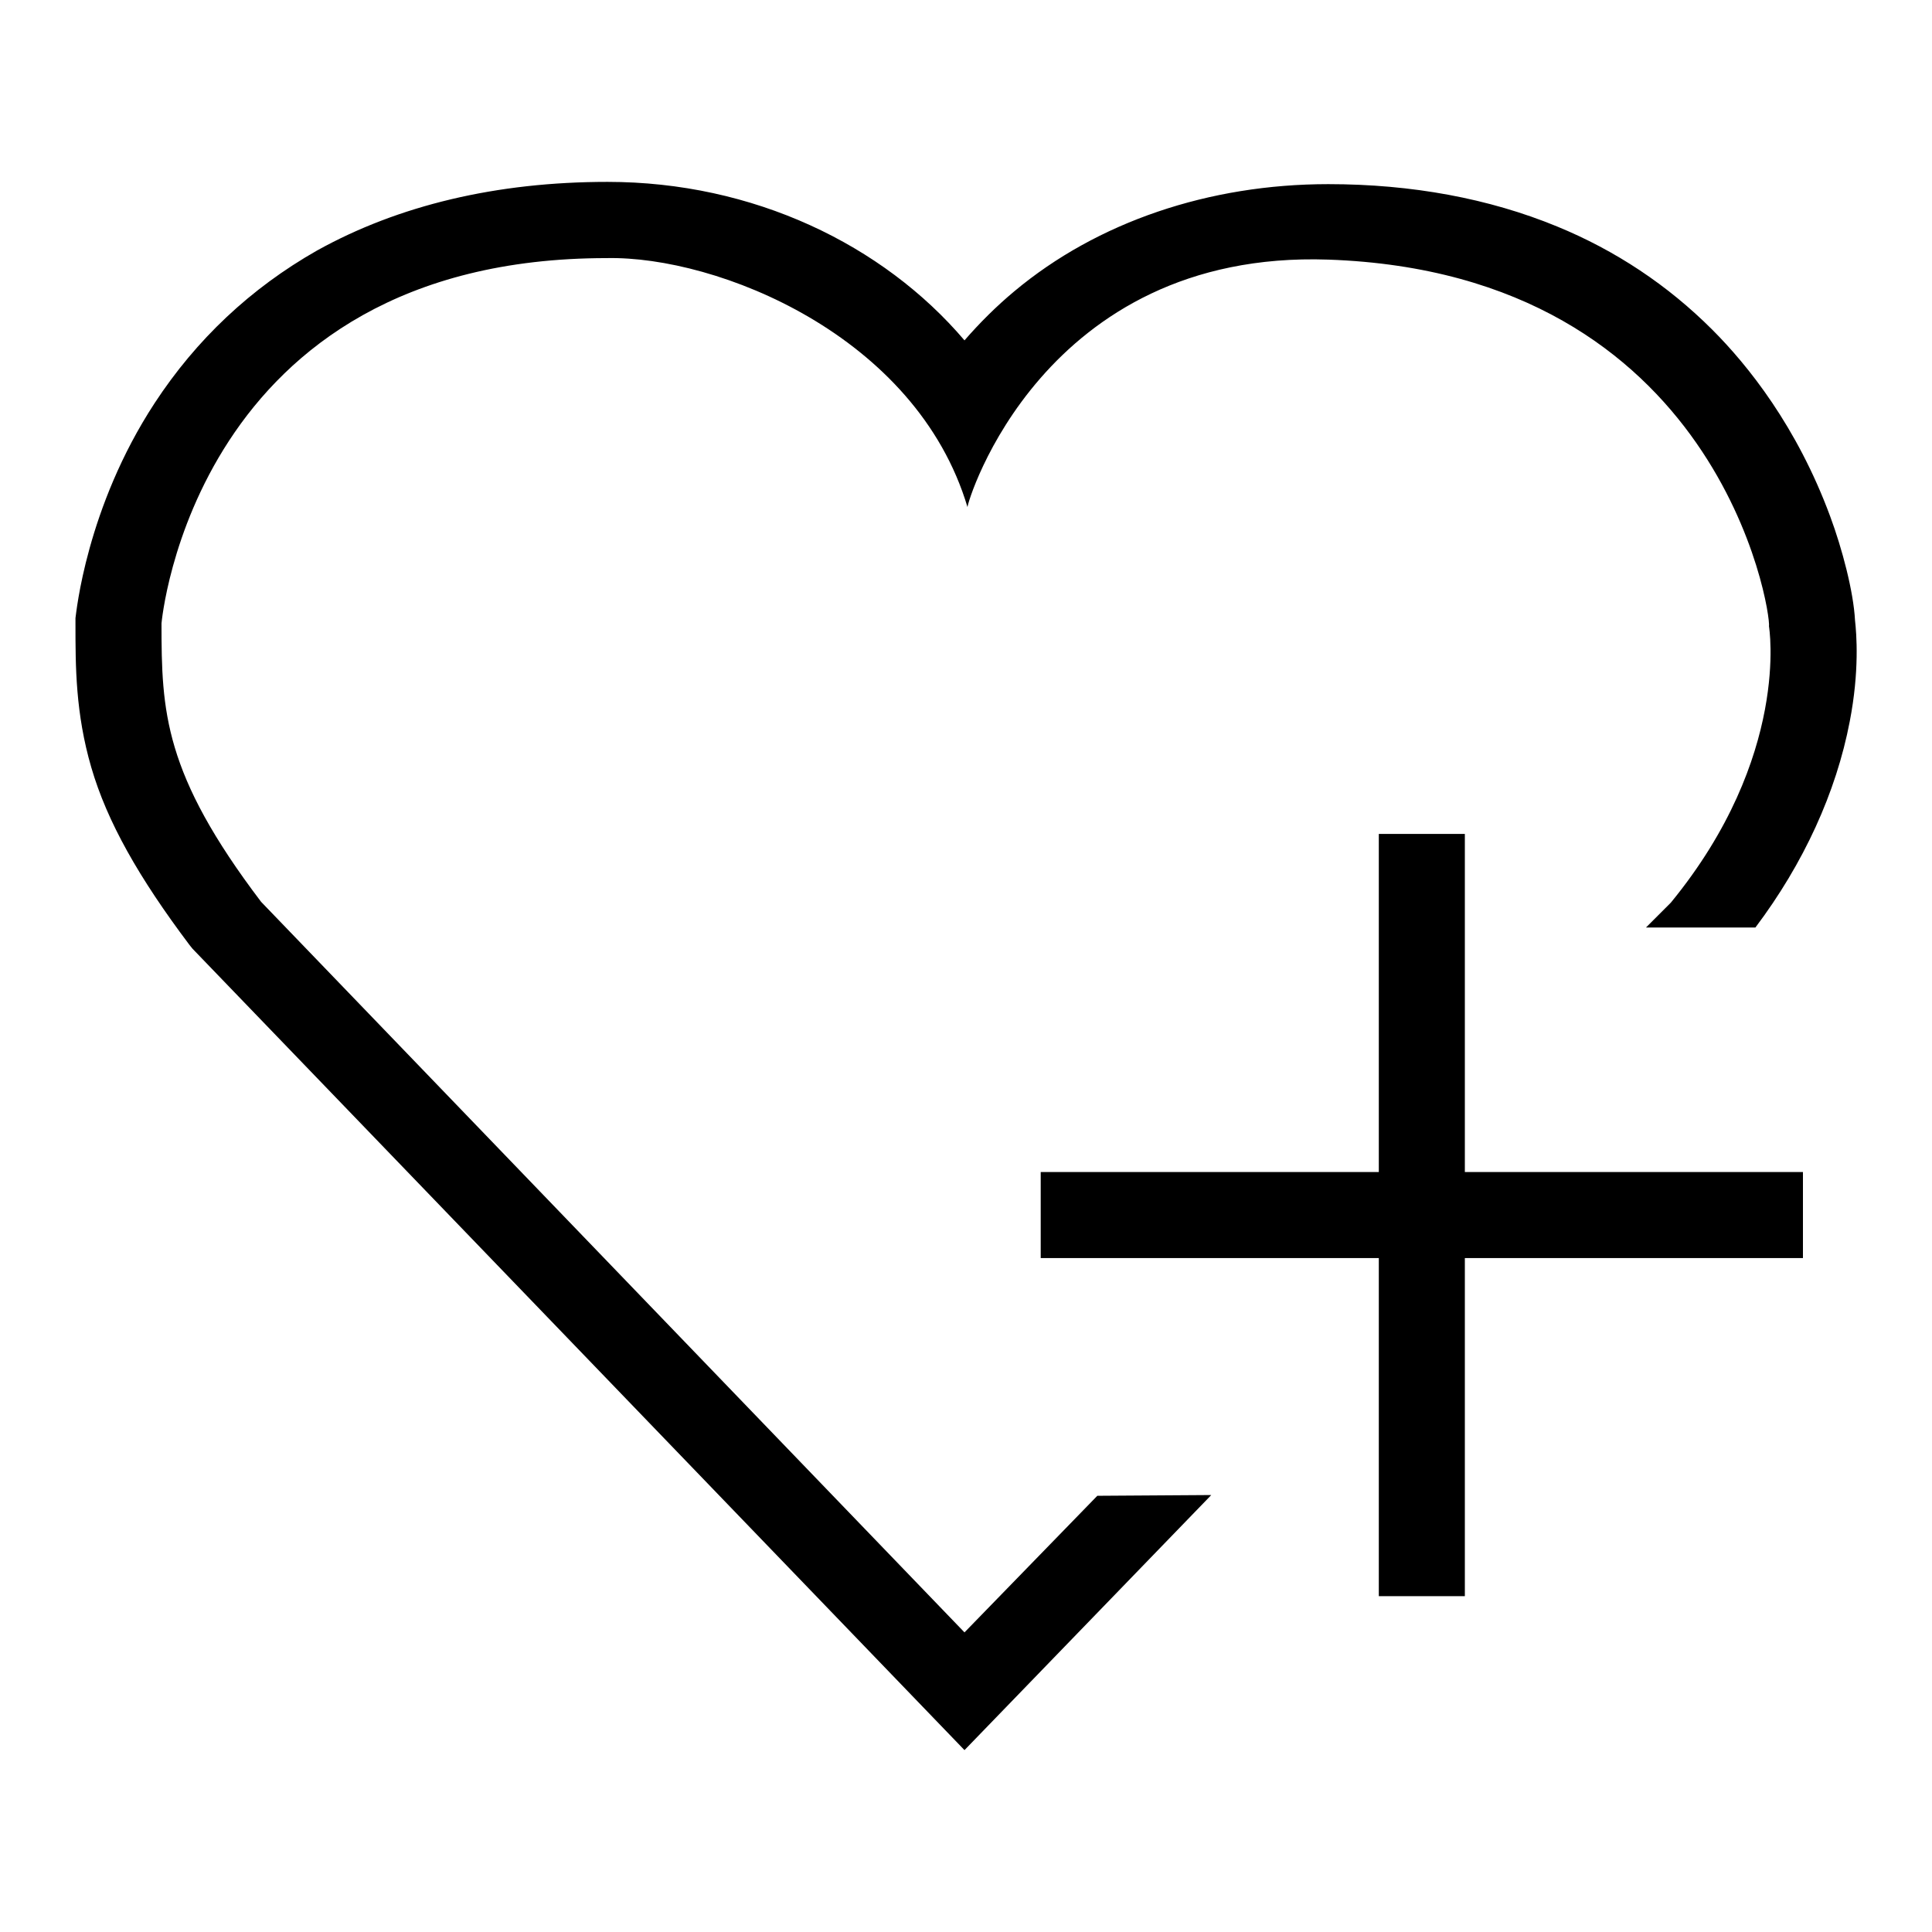
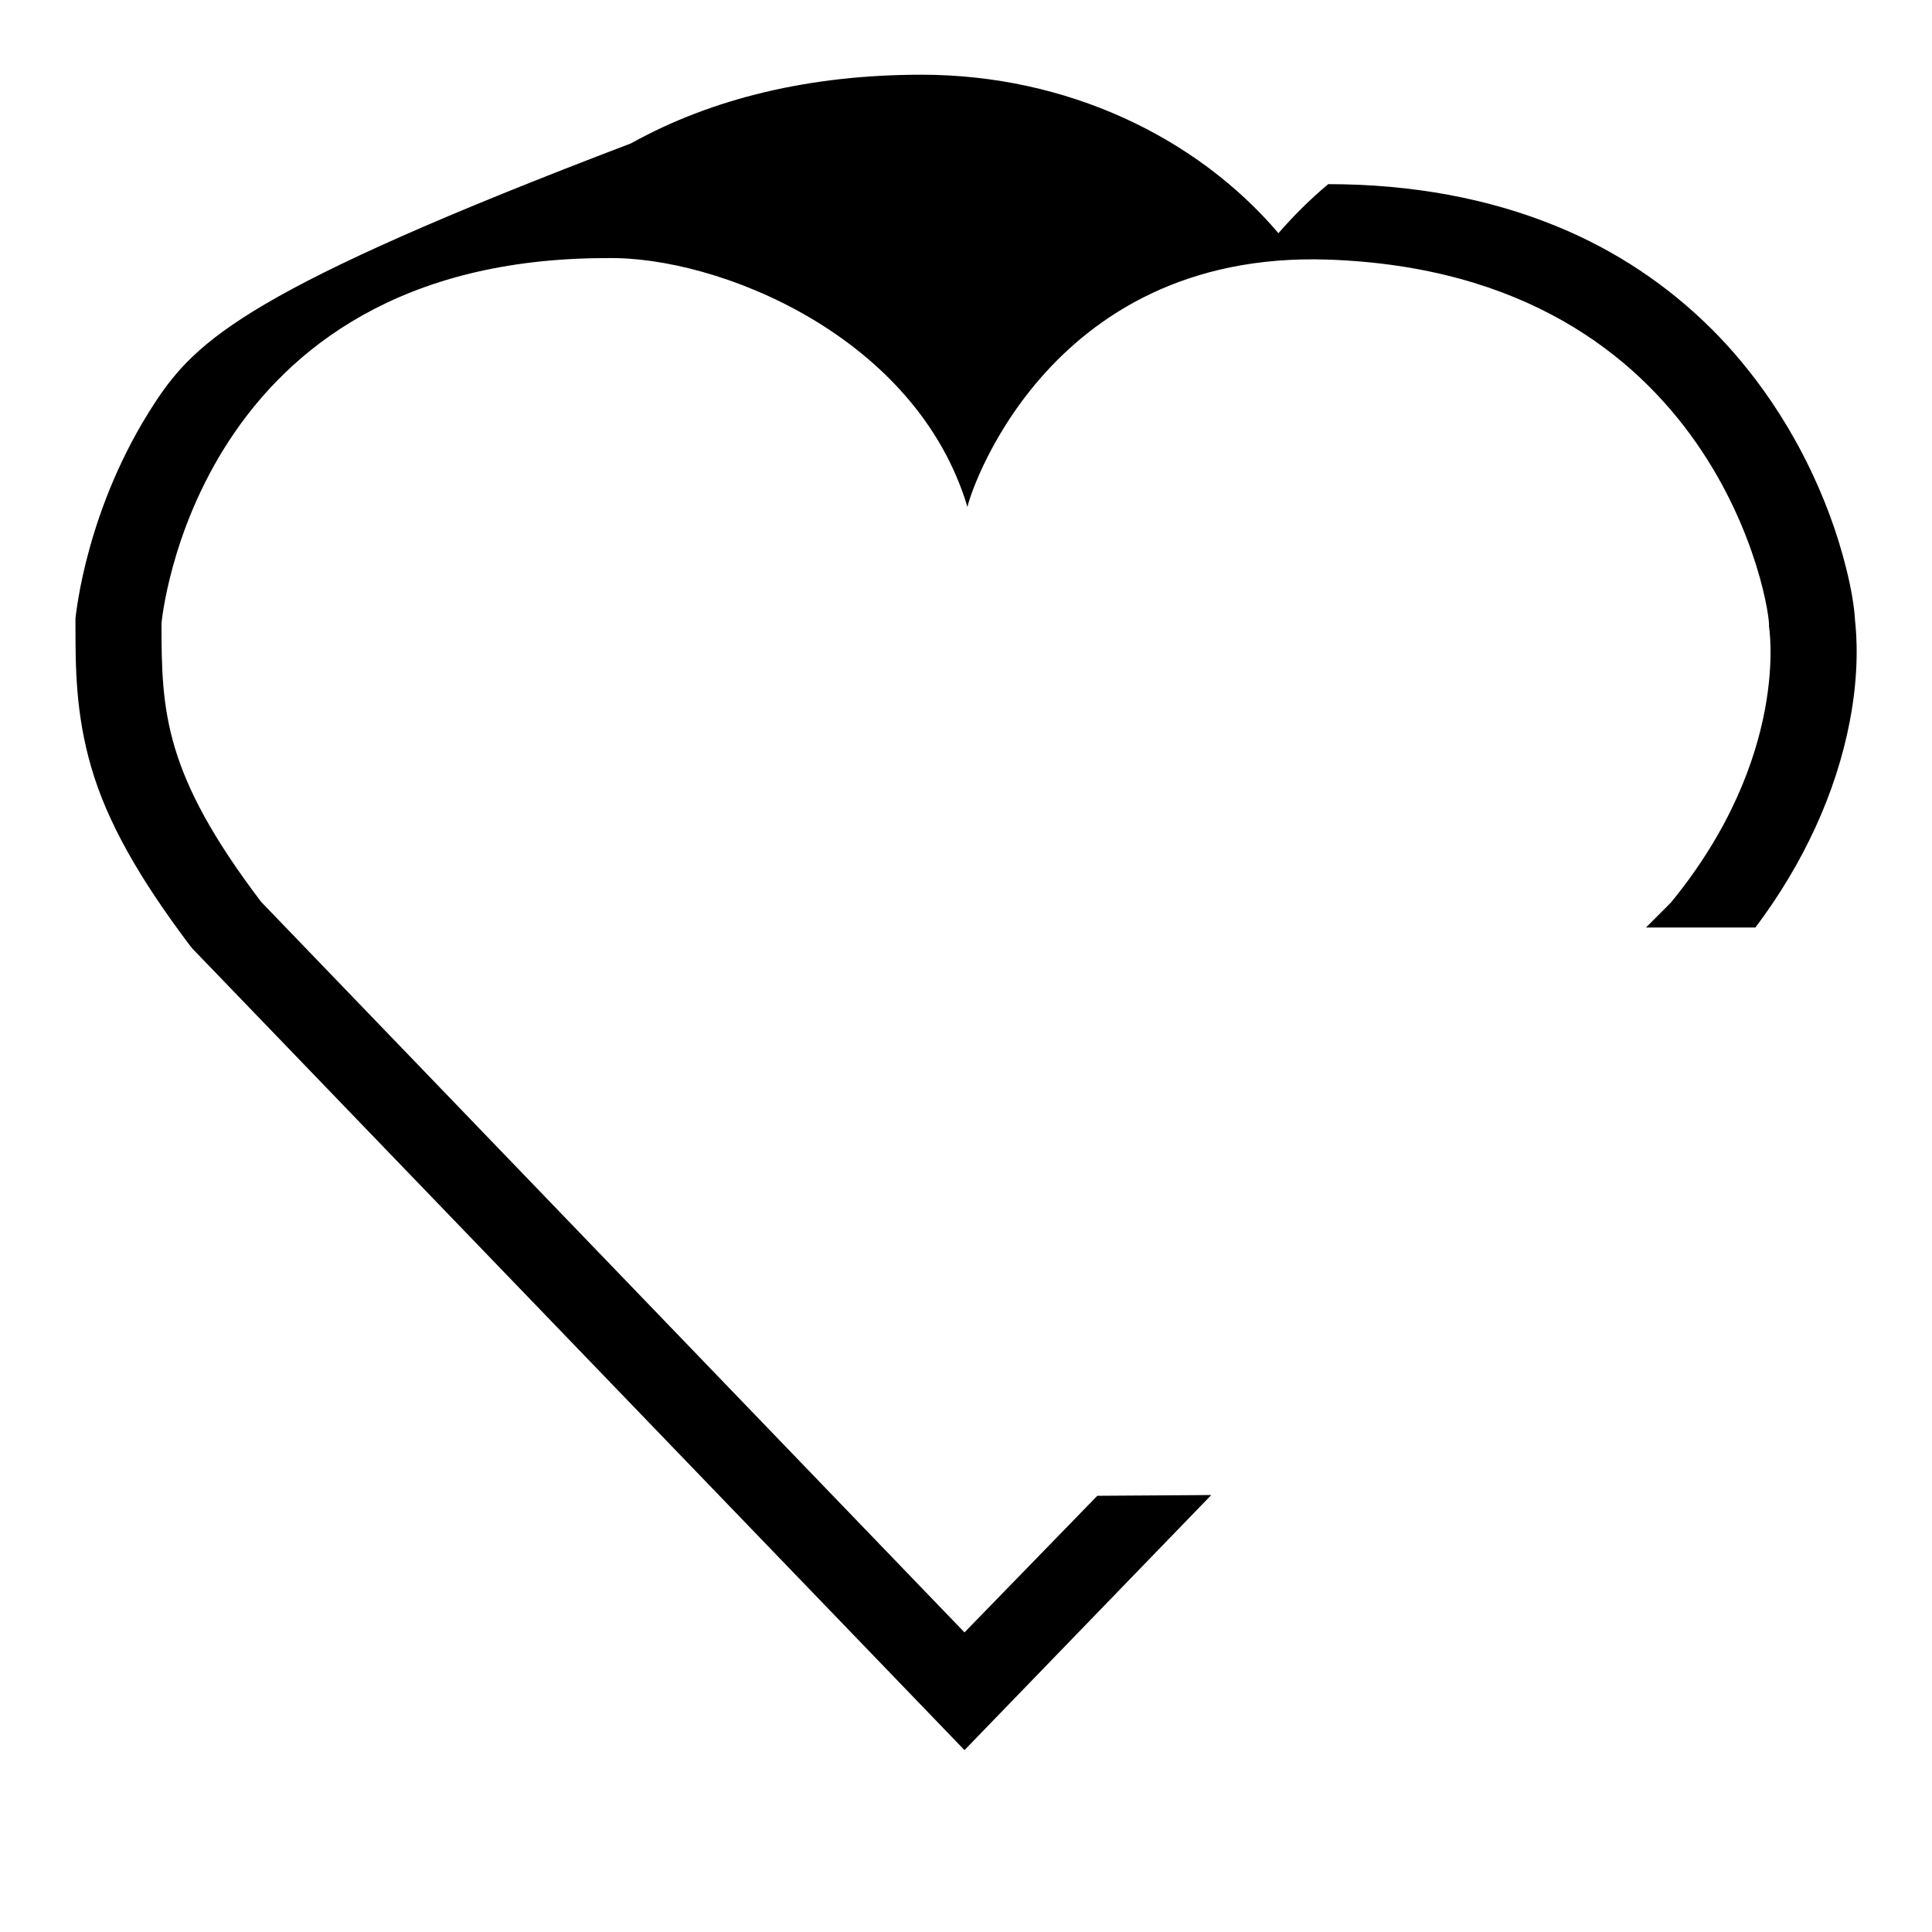
<svg xmlns="http://www.w3.org/2000/svg" version="1.1" x="0px" y="0px" viewBox="0 0 256 256" enable-background="new 0 0 256 256" xml:space="preserve">
  <g>
    <g>
-       <path fill="#000000" d="M245.8,82.2c-0.2-3.8-1.7-9.5-3.3-13.8c-4.4-11.9-10.9-20-15.6-24.7c-5.9-5.9-12.8-10.5-20.6-13.7c-9-3.7-19.2-5.6-30.3-5.6h0c-15.8,0-30.6,5-41.6,14.2c-2.4,2-4.6,4.2-6.6,6.5c-10.8-12.7-28-21-47.3-21c-14.7,0-27.7,3.1-38.5,9.1C33.2,38.2,26,45,20.5,53.4C11.4,67.3,10.1,81.3,10,81.9l0,0.4v0.4c0,5.6,0,11.8,2.1,19c2.1,7.2,6.3,14.6,13,23.5l0.4,0.5l102.3,106.2l32.7-33.8l-15.1,0.1l-17.6,18.1l-93.2-96.8c-12.9-17-13.2-25.2-13.2-36.9c0,0,4.2-48.4,59-48.4c14.6-0.3,41,10.2,47.8,33c-0.1-0.5,9.9-34.1,47.8-32.8c51.9,1.8,58.7,46.8,58.4,48.6c0,0,2.9,17.2-13,36.6l-3.3,3.3h14.5c6.4-8.5,10.7-17.9,12.5-27.3C246.4,88.9,246,84,245.8,82.2z" />
-       <path fill="#000000" d="M238.9,155.3l-44.8,0l0-44.8h-11.4l0,44.8l-44.8,0v11.4l44.8,0l0,44.8h11.4l0-44.8l44.8,0V155.3z" />
+       <path fill="#000000" d="M245.8,82.2c-0.2-3.8-1.7-9.5-3.3-13.8c-4.4-11.9-10.9-20-15.6-24.7c-5.9-5.9-12.8-10.5-20.6-13.7c-9-3.7-19.2-5.6-30.3-5.6h0c-2.4,2-4.6,4.2-6.6,6.5c-10.8-12.7-28-21-47.3-21c-14.7,0-27.7,3.1-38.5,9.1C33.2,38.2,26,45,20.5,53.4C11.4,67.3,10.1,81.3,10,81.9l0,0.4v0.4c0,5.6,0,11.8,2.1,19c2.1,7.2,6.3,14.6,13,23.5l0.4,0.5l102.3,106.2l32.7-33.8l-15.1,0.1l-17.6,18.1l-93.2-96.8c-12.9-17-13.2-25.2-13.2-36.9c0,0,4.2-48.4,59-48.4c14.6-0.3,41,10.2,47.8,33c-0.1-0.5,9.9-34.1,47.8-32.8c51.9,1.8,58.7,46.8,58.4,48.6c0,0,2.9,17.2-13,36.6l-3.3,3.3h14.5c6.4-8.5,10.7-17.9,12.5-27.3C246.4,88.9,246,84,245.8,82.2z" />
    </g>
  </g>
</svg>